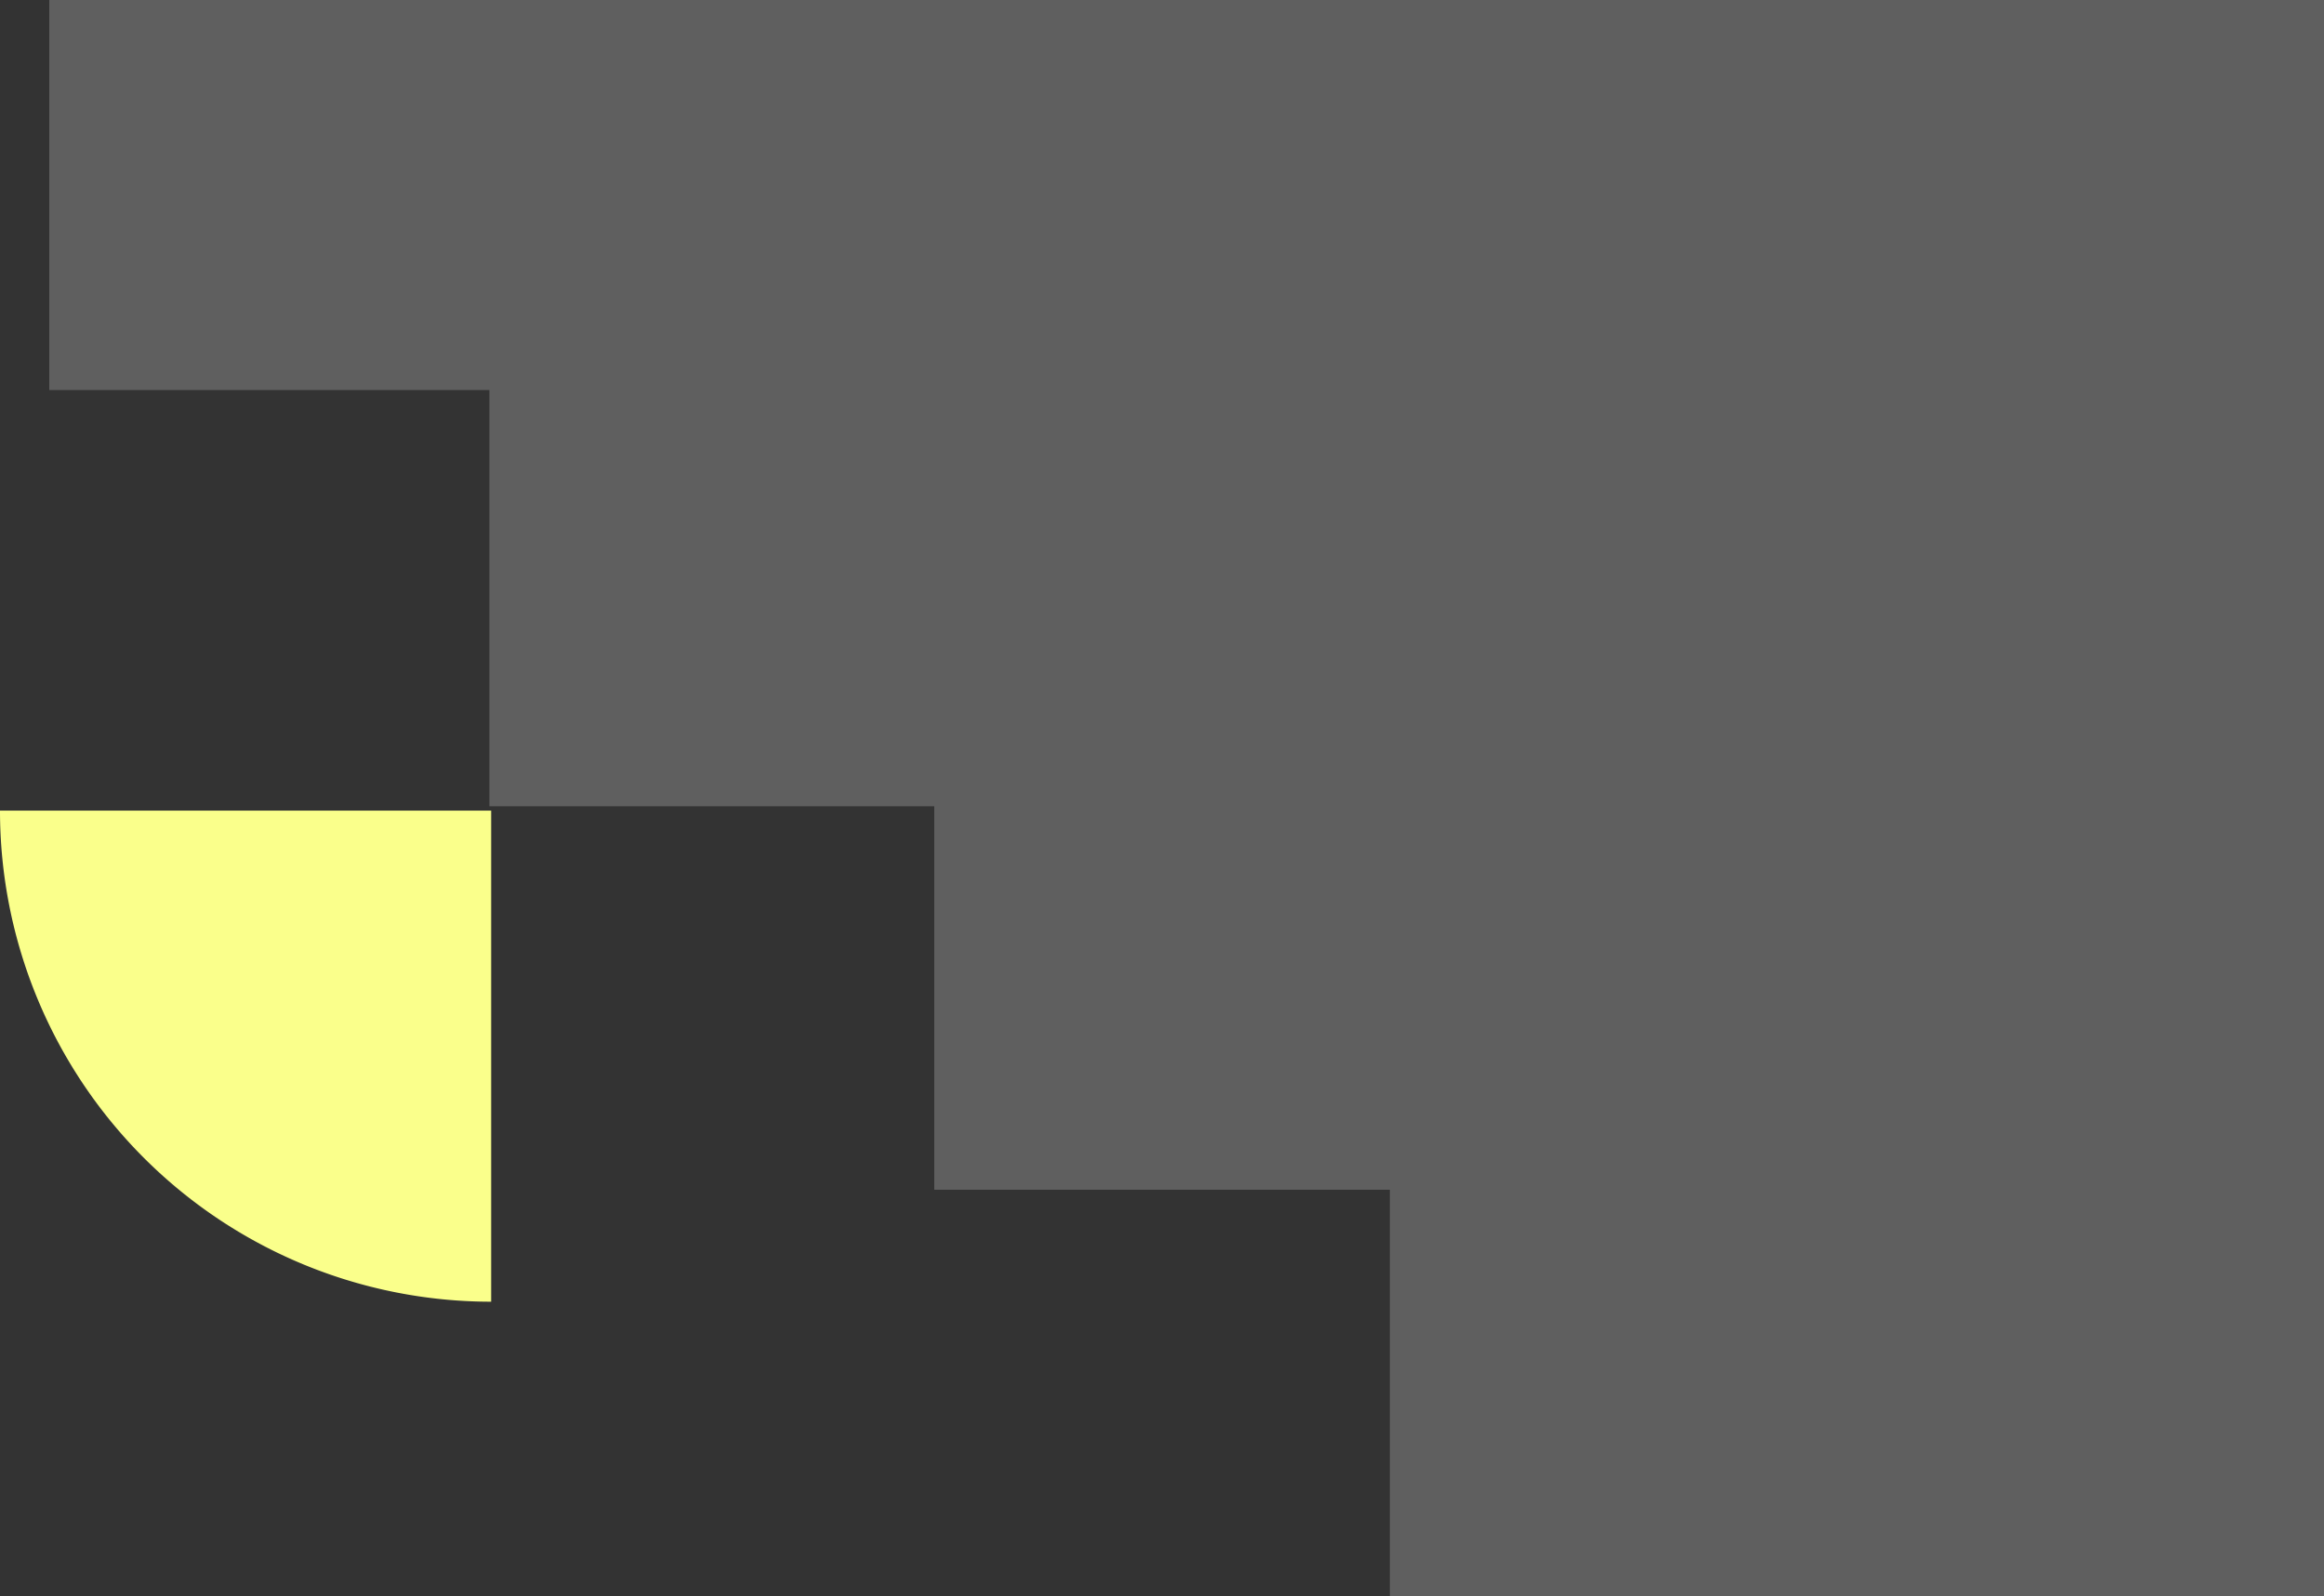
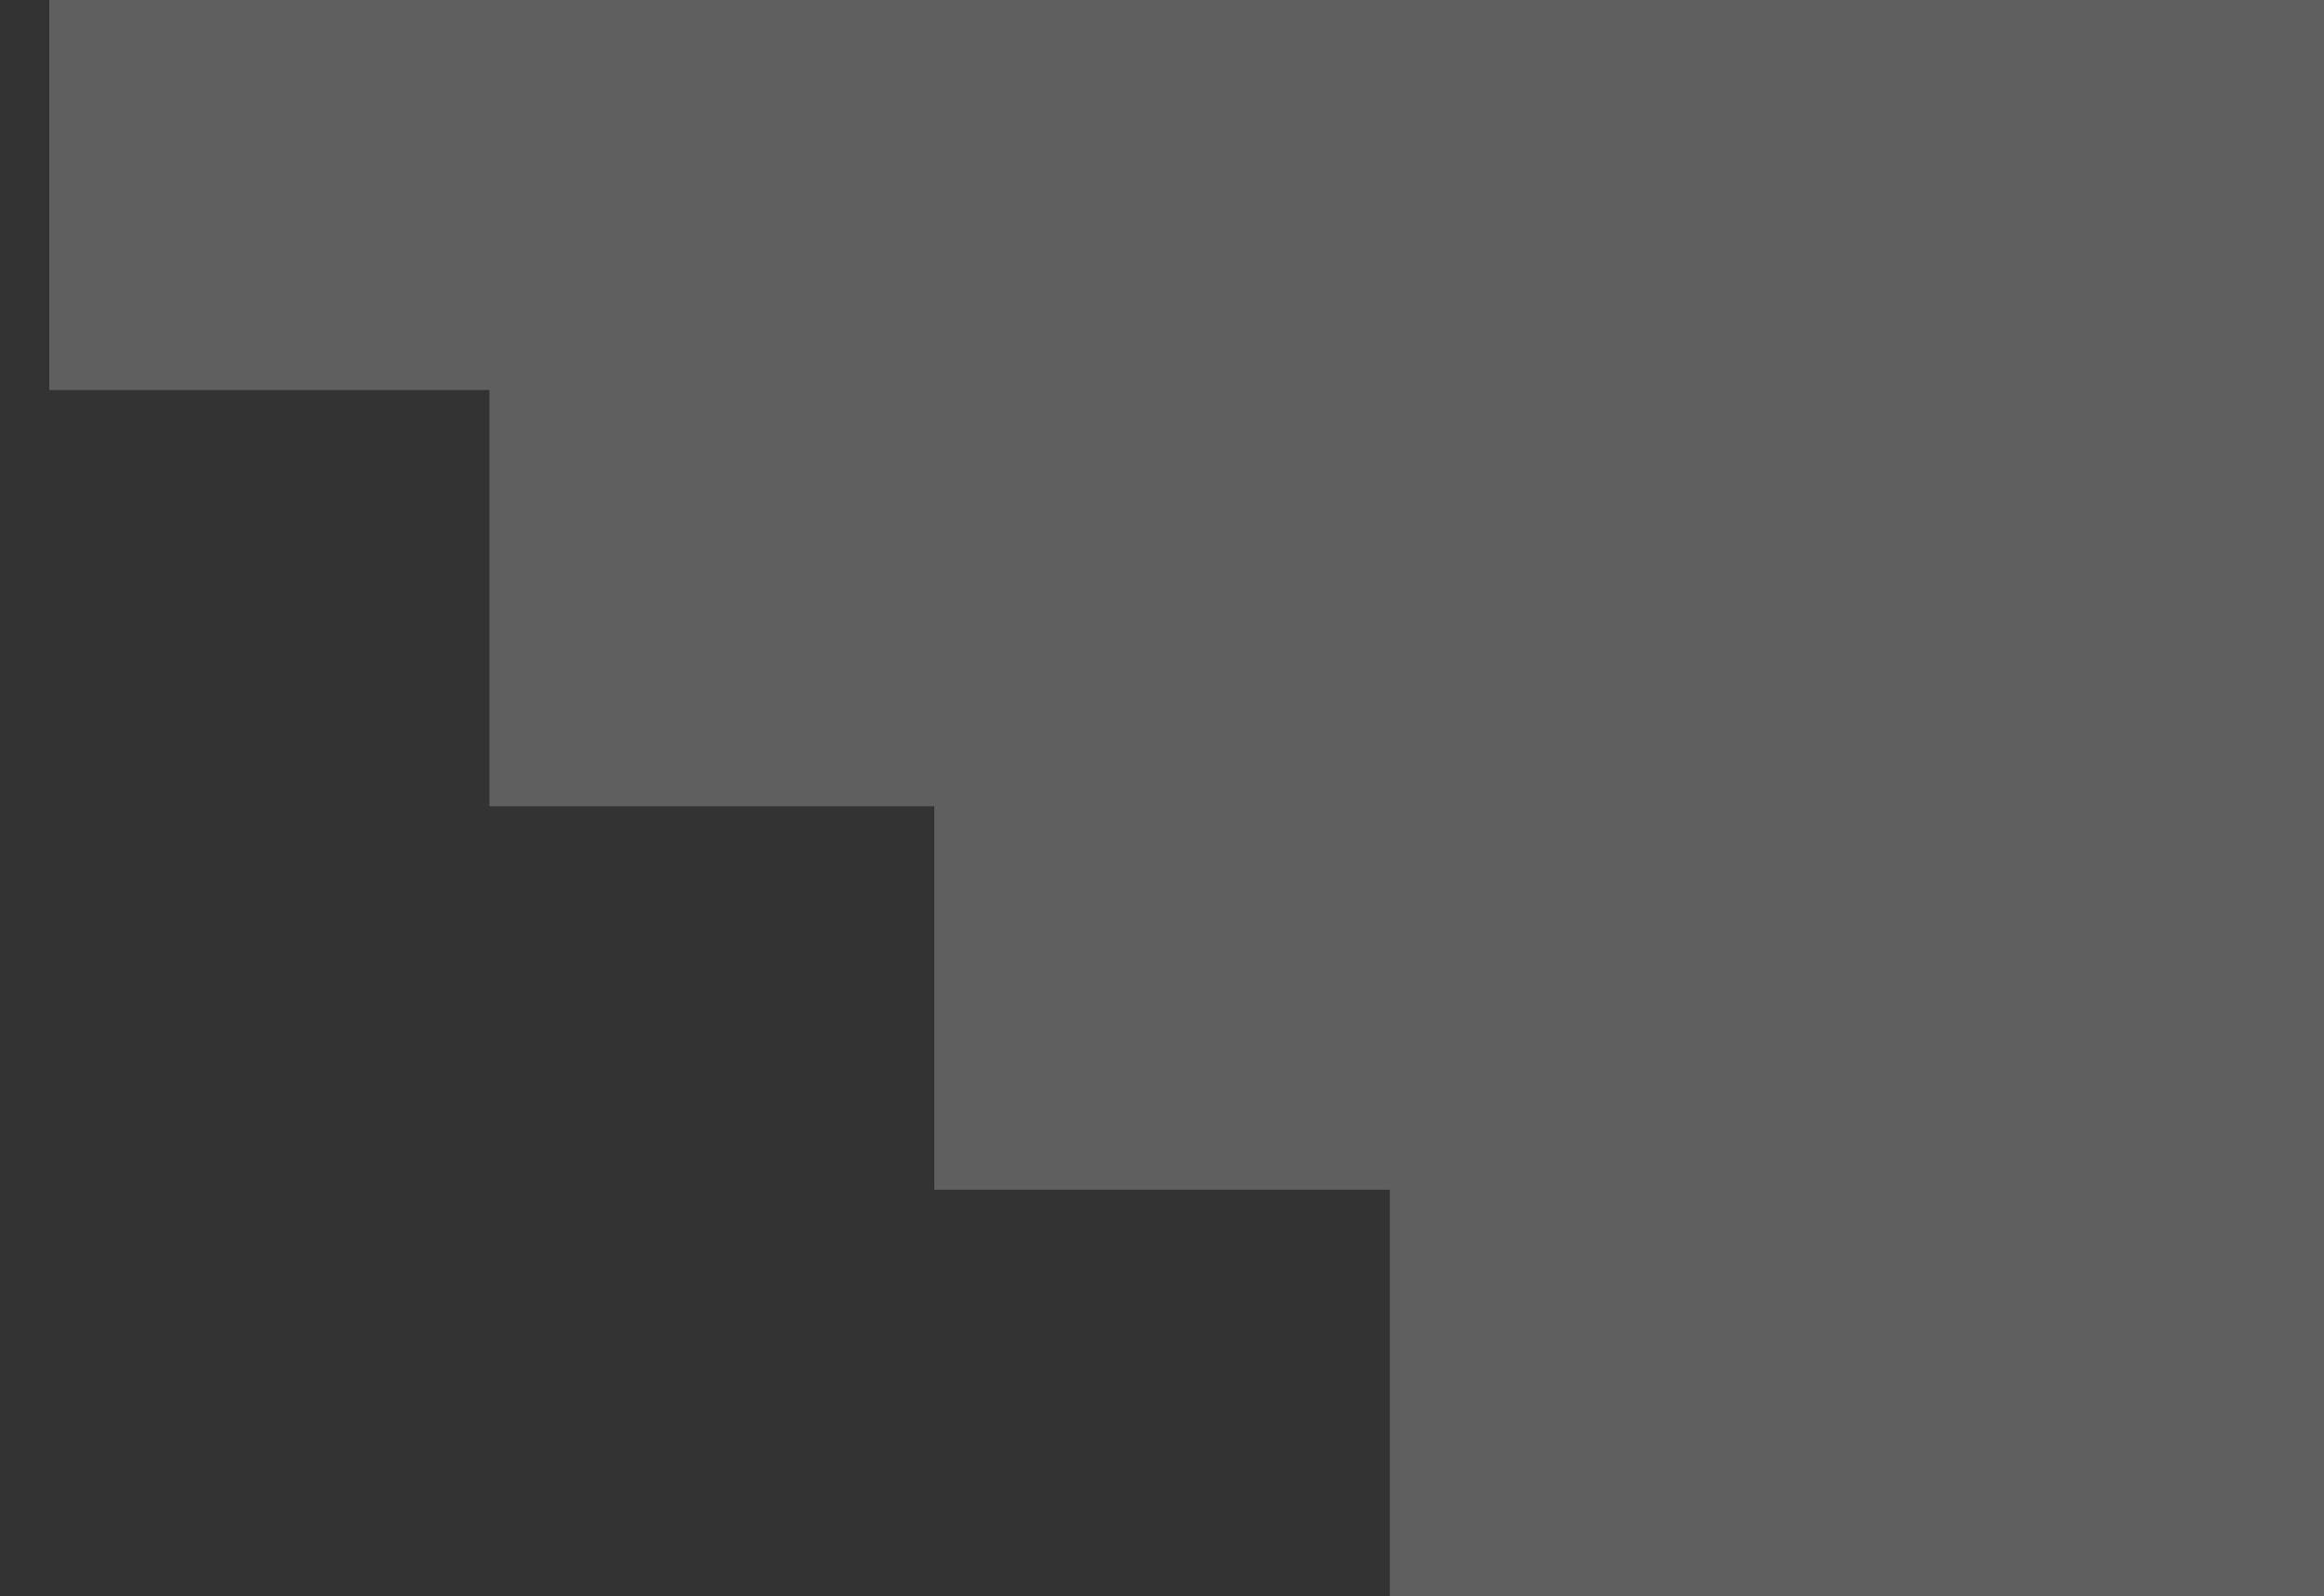
<svg xmlns="http://www.w3.org/2000/svg" width="194" height="133.25" viewBox="0 0 194 133.25">
  <rect x="0" y="0" width="194" height="133.25" fill="#333333" stroke="none" />
  <g id="Groupe_310" data-name="Groupe 310" transform="translate(-16760 -1272.33)">
    <path id="Tracé_287" data-name="Tracé 287" d="M1730.26,3119.33v32.56H1767v34.749h37.135v32.013h38.033v33.928h77.979V3119.33Z" transform="translate(15033.854 -1847)" fill="#5f5f5f" />
-     <path id="Rectangle_1183" data-name="Rectangle 1183" d="M0,0H41a0,0,0,0,1,0,0V41a0,0,0,0,1,0,0h0A41,41,0,0,1,0,0V0A0,0,0,0,1,0,0Z" transform="translate(16760 1340)" fill="#faff8b" />
  </g>
</svg>